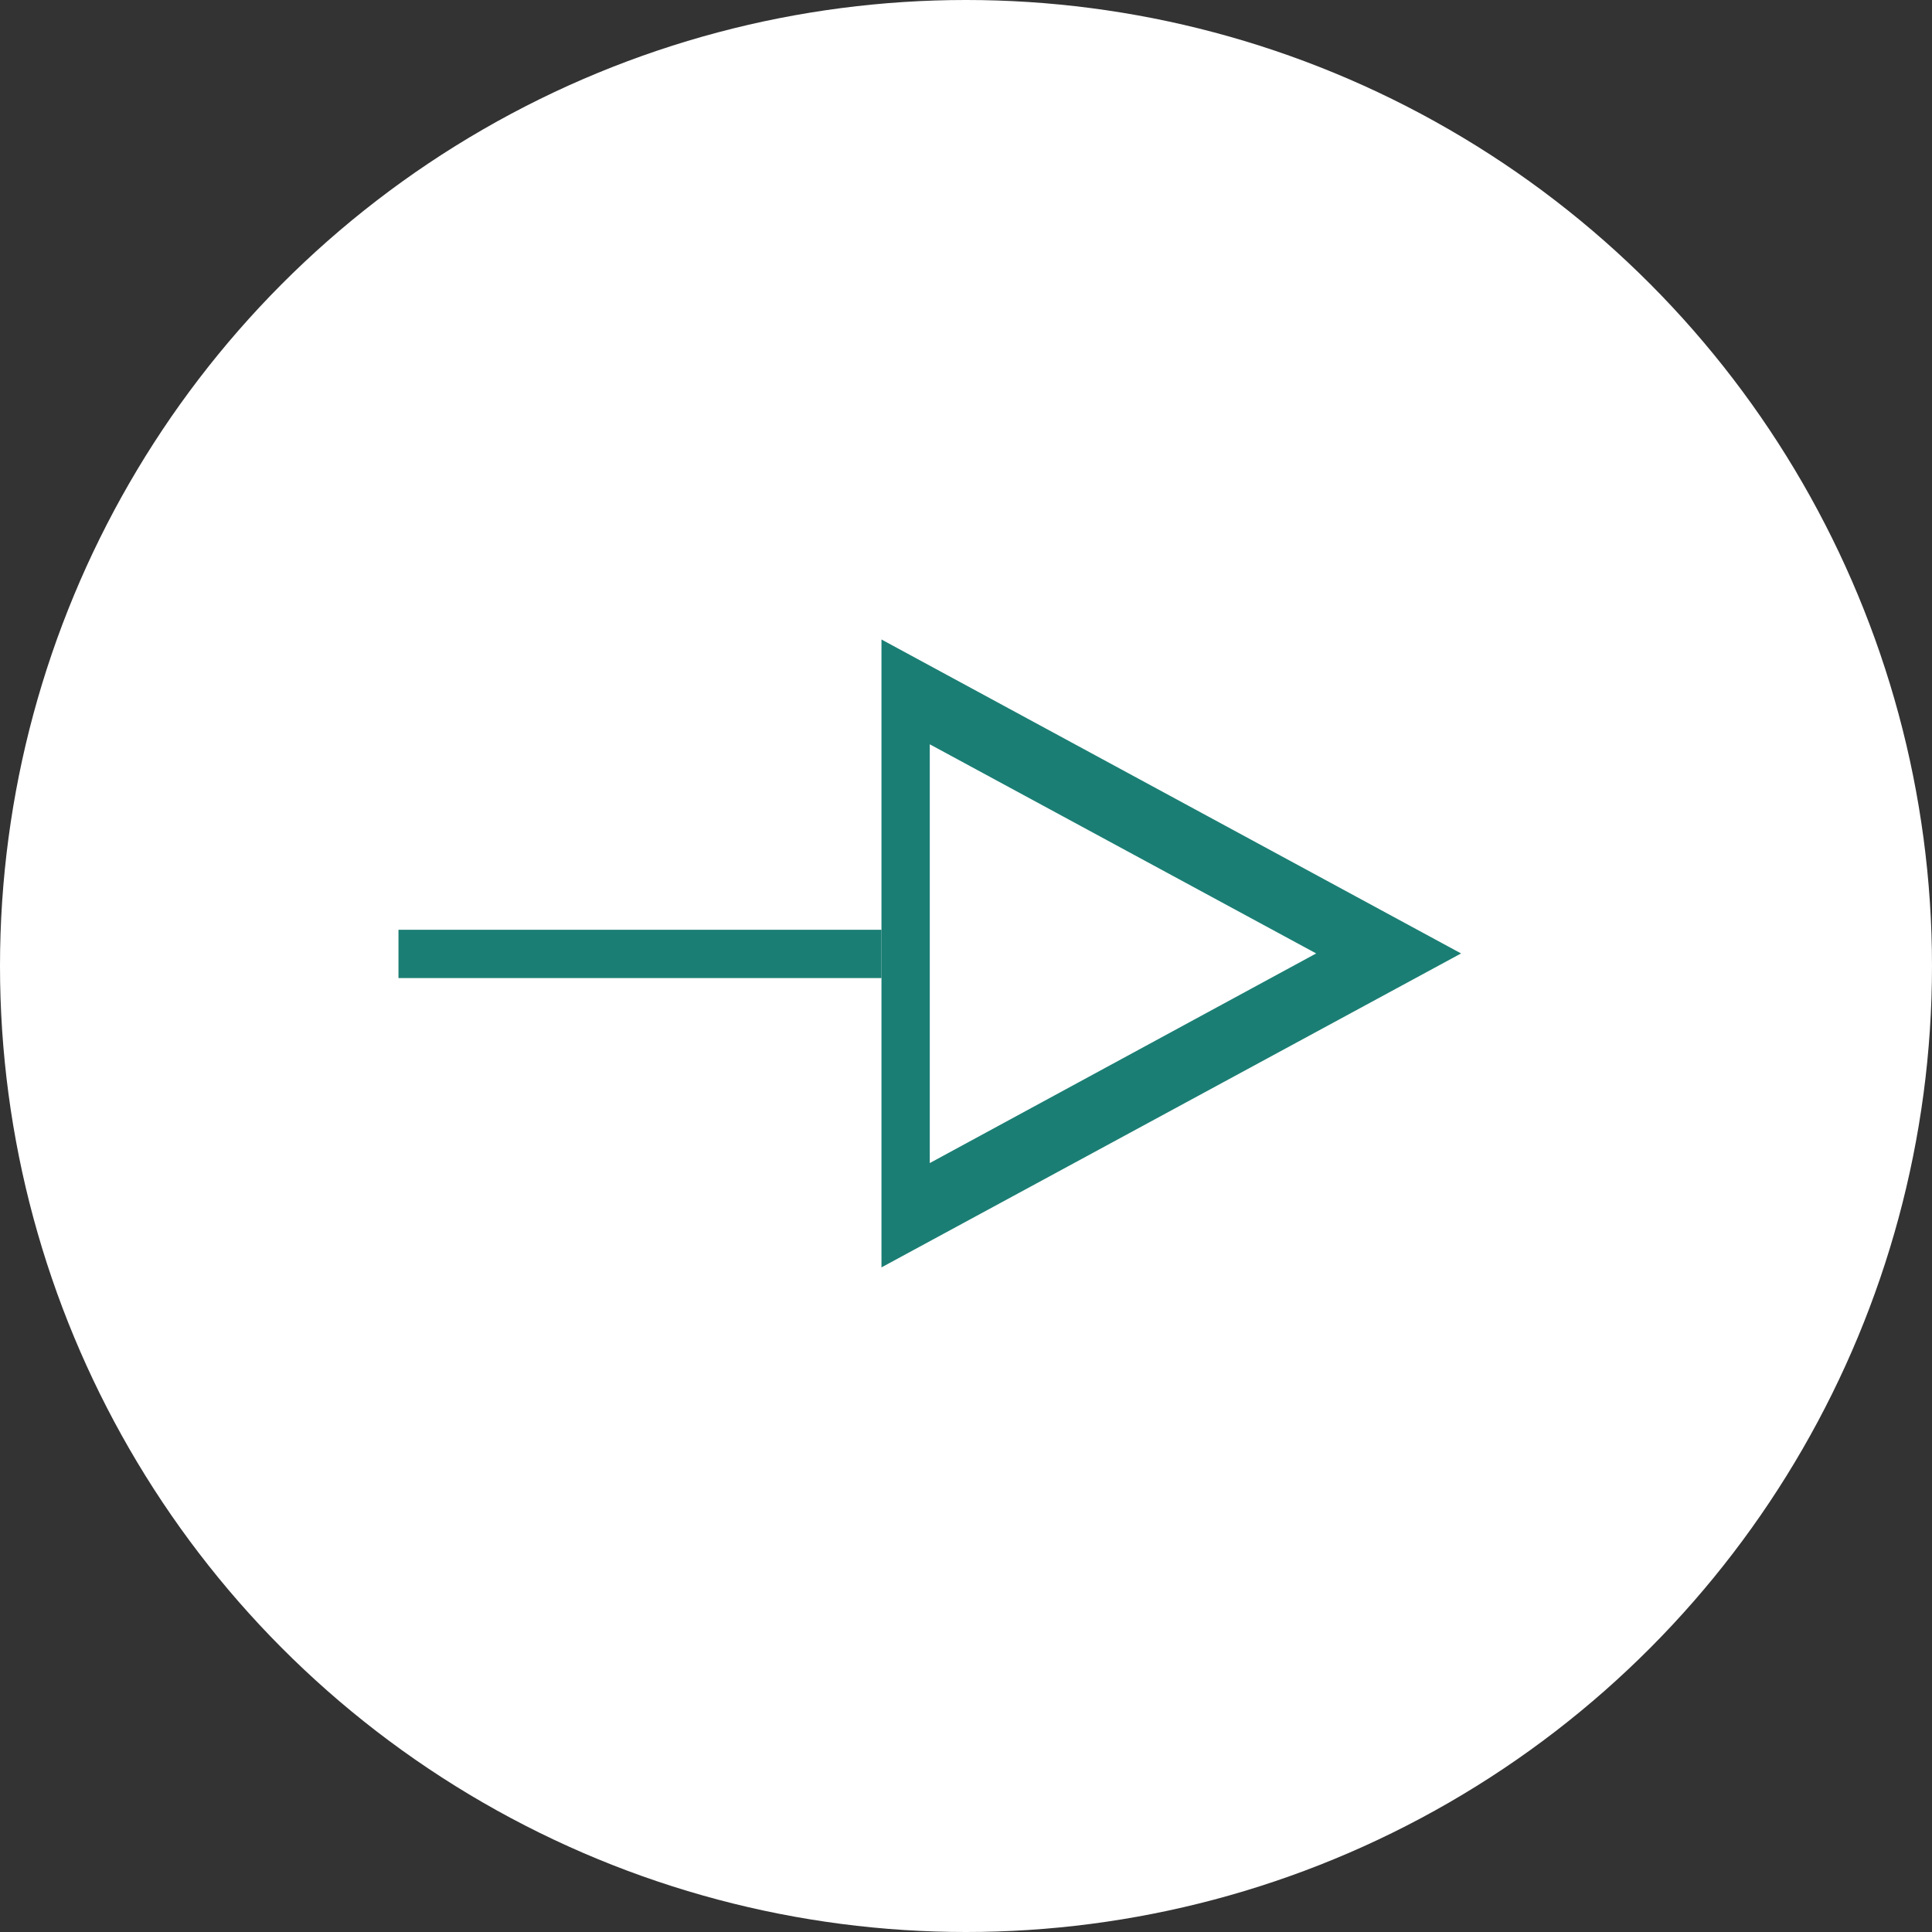
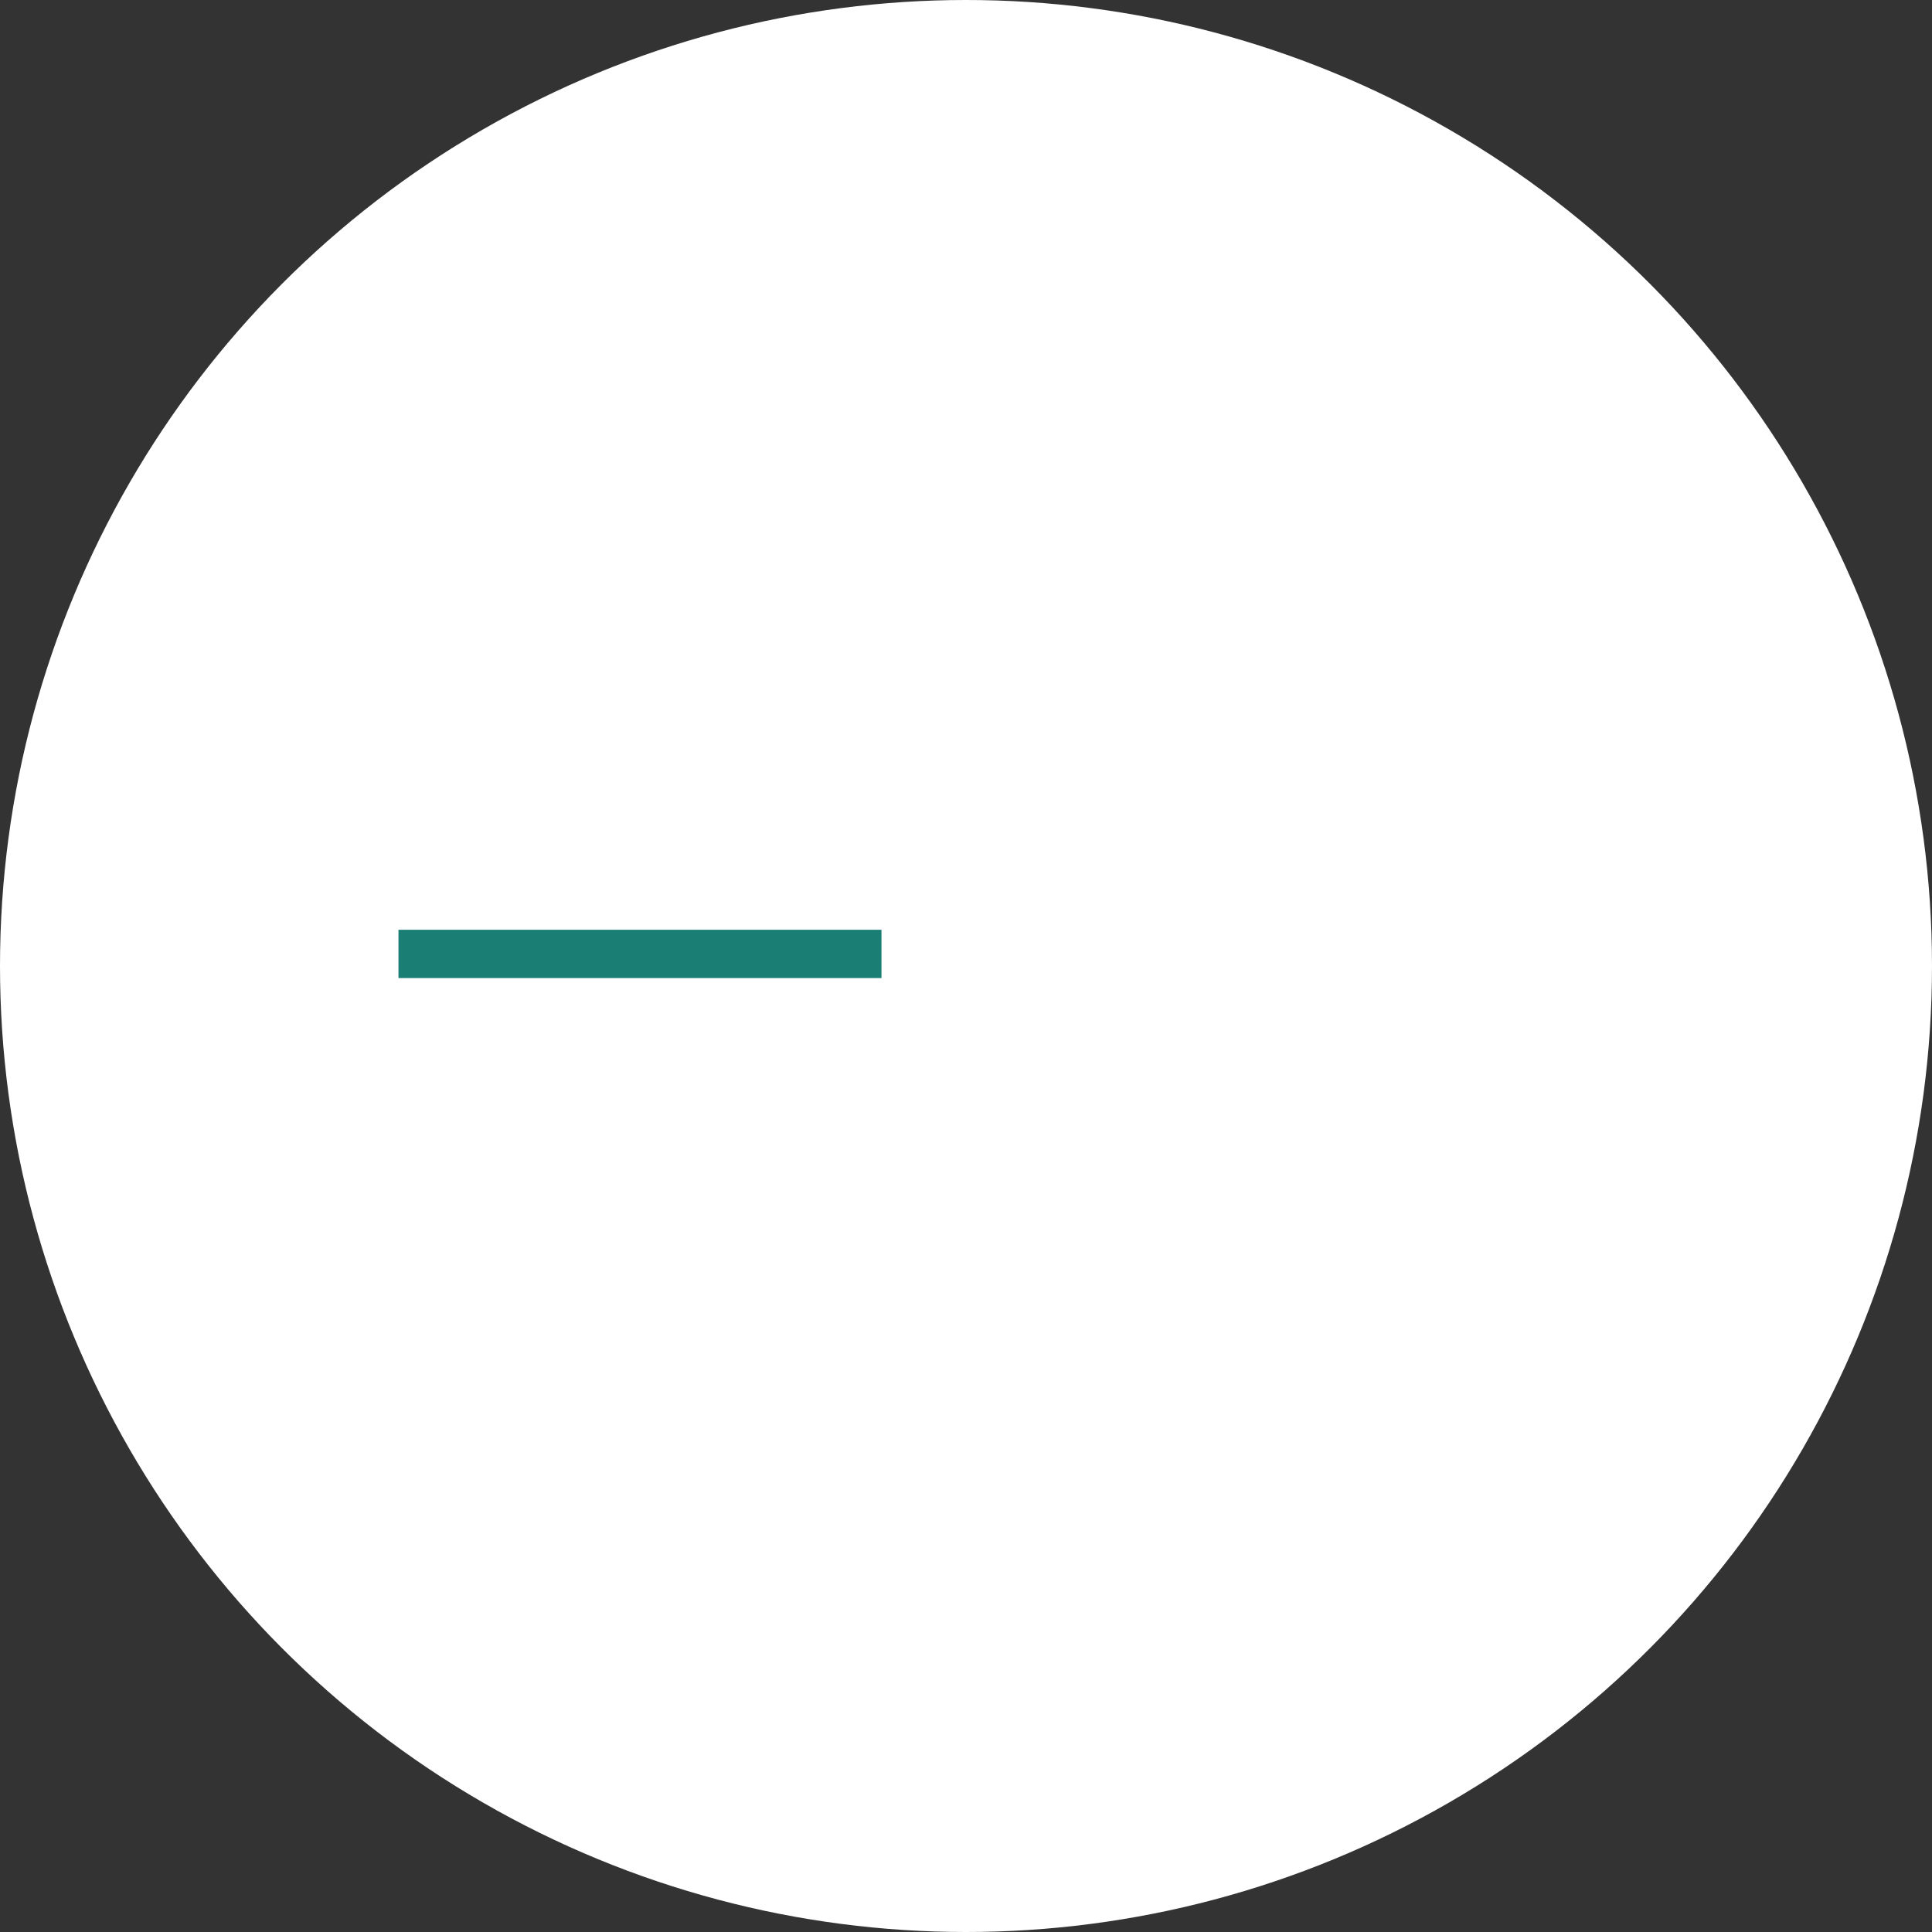
<svg xmlns="http://www.w3.org/2000/svg" id="arw02.svg" width="40" height="40" viewBox="0 0 40 40">
  <rect x="0" y="0" width="40" height="40" fill="#333333" stroke="none" />
  <defs>
    <style>
      .cls-1 {
        fill: #fff;
      }

      .cls-2, .cls-3 {
        fill: #1b7e74;
      }

      .cls-3 {
        fill-rule: evenodd;
      }
    </style>
  </defs>
  <circle id="楕円形_1005" data-name="楕円形 1005" class="cls-1" cx="20" cy="20" r="20" />
  <g id="g">
    <rect id="長方形_715" data-name="長方形 715" class="cls-2" x="8.25" y="19.25" width="10" height="1" />
-     <path id="arw" class="cls-3" d="M2346,1311.99l12-6.5-12-6.5v13Zm1-2.16,8-4.34-8-4.33v8.67Z" transform="translate(-2327.75 -1285.75)" />
  </g>
</svg>